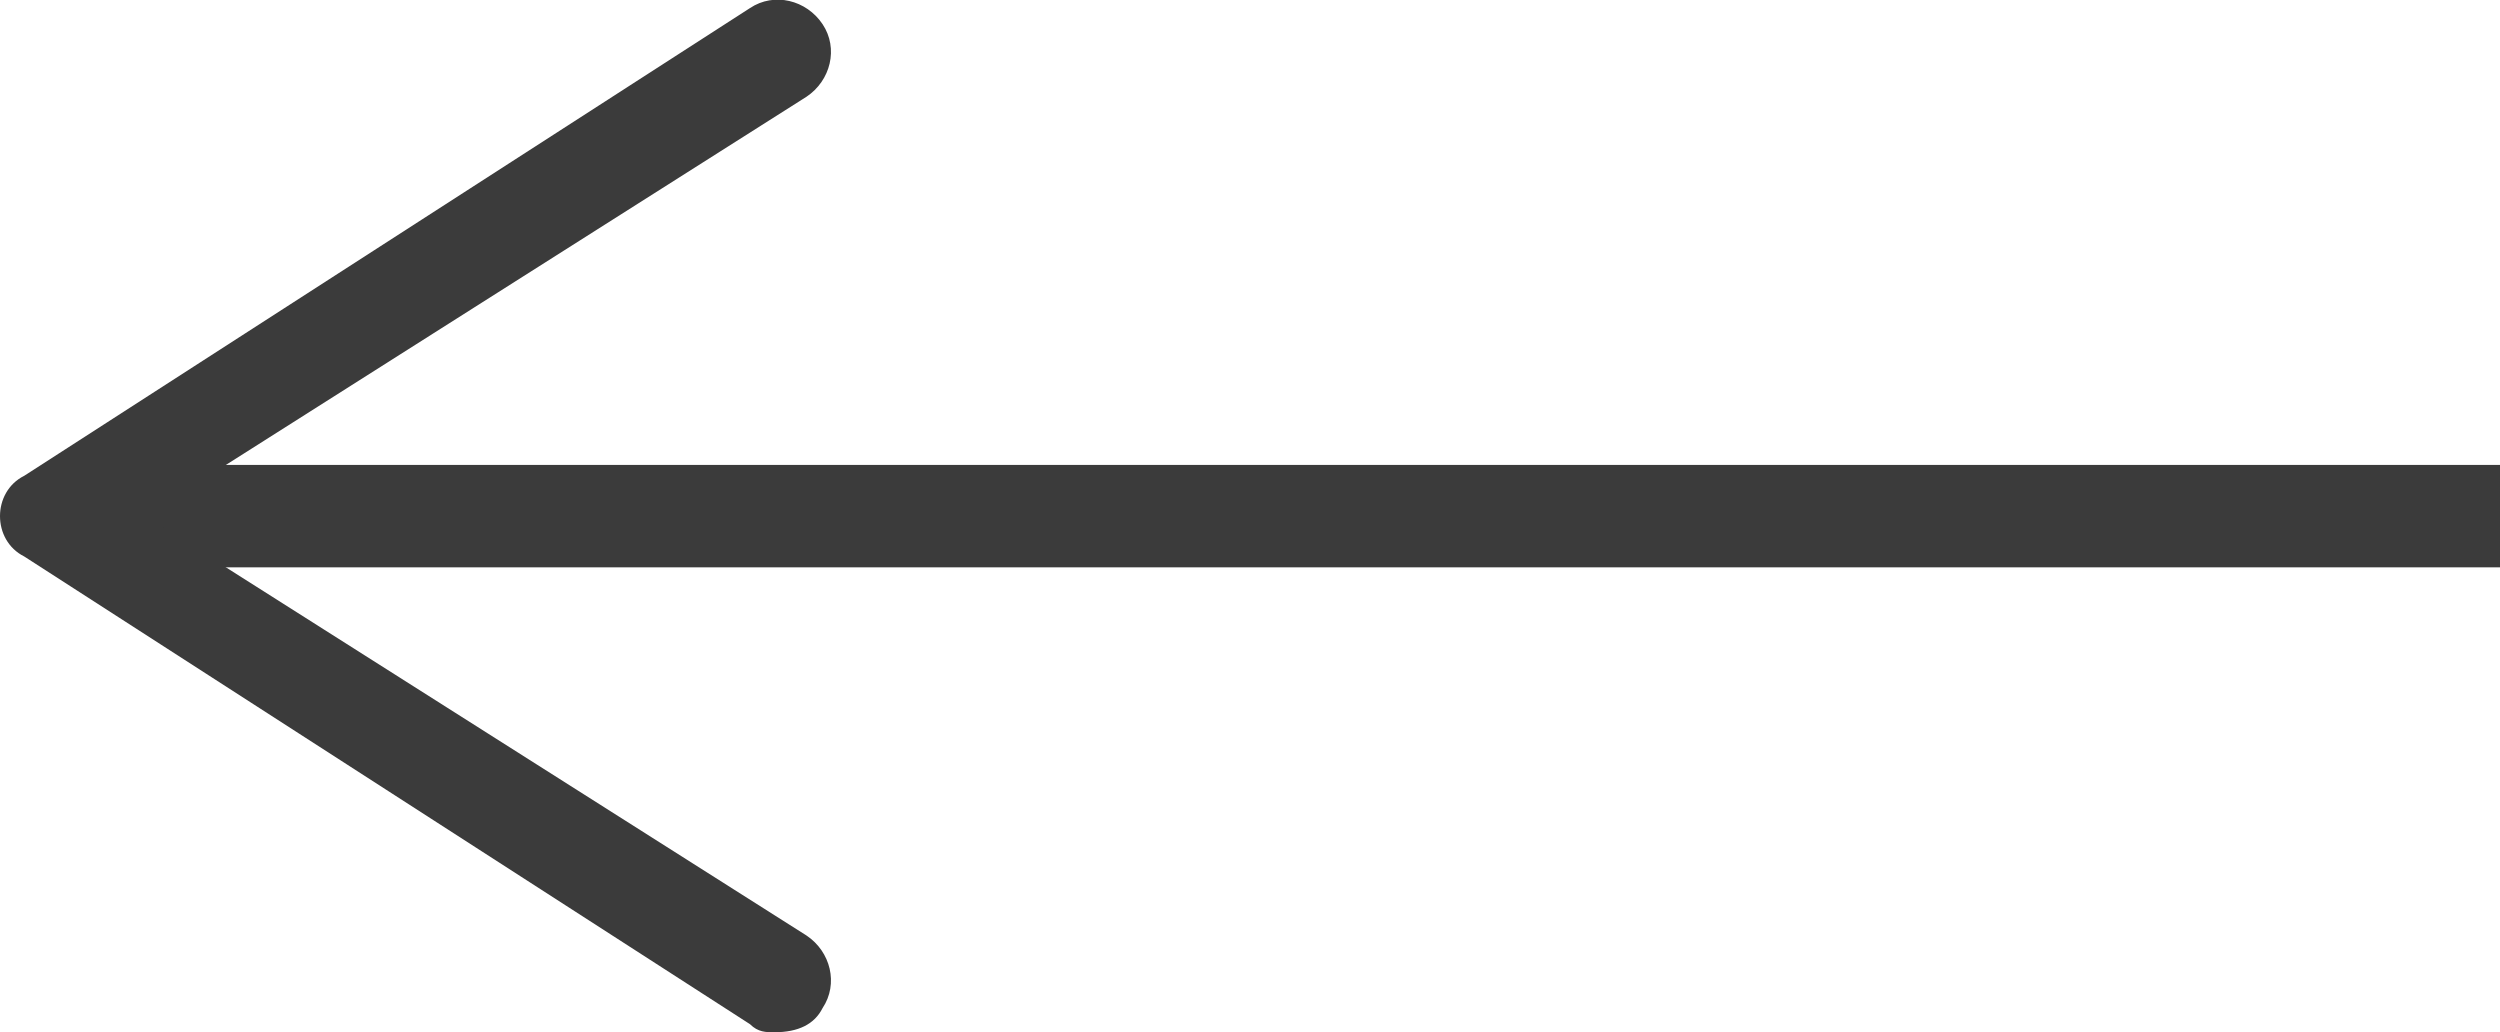
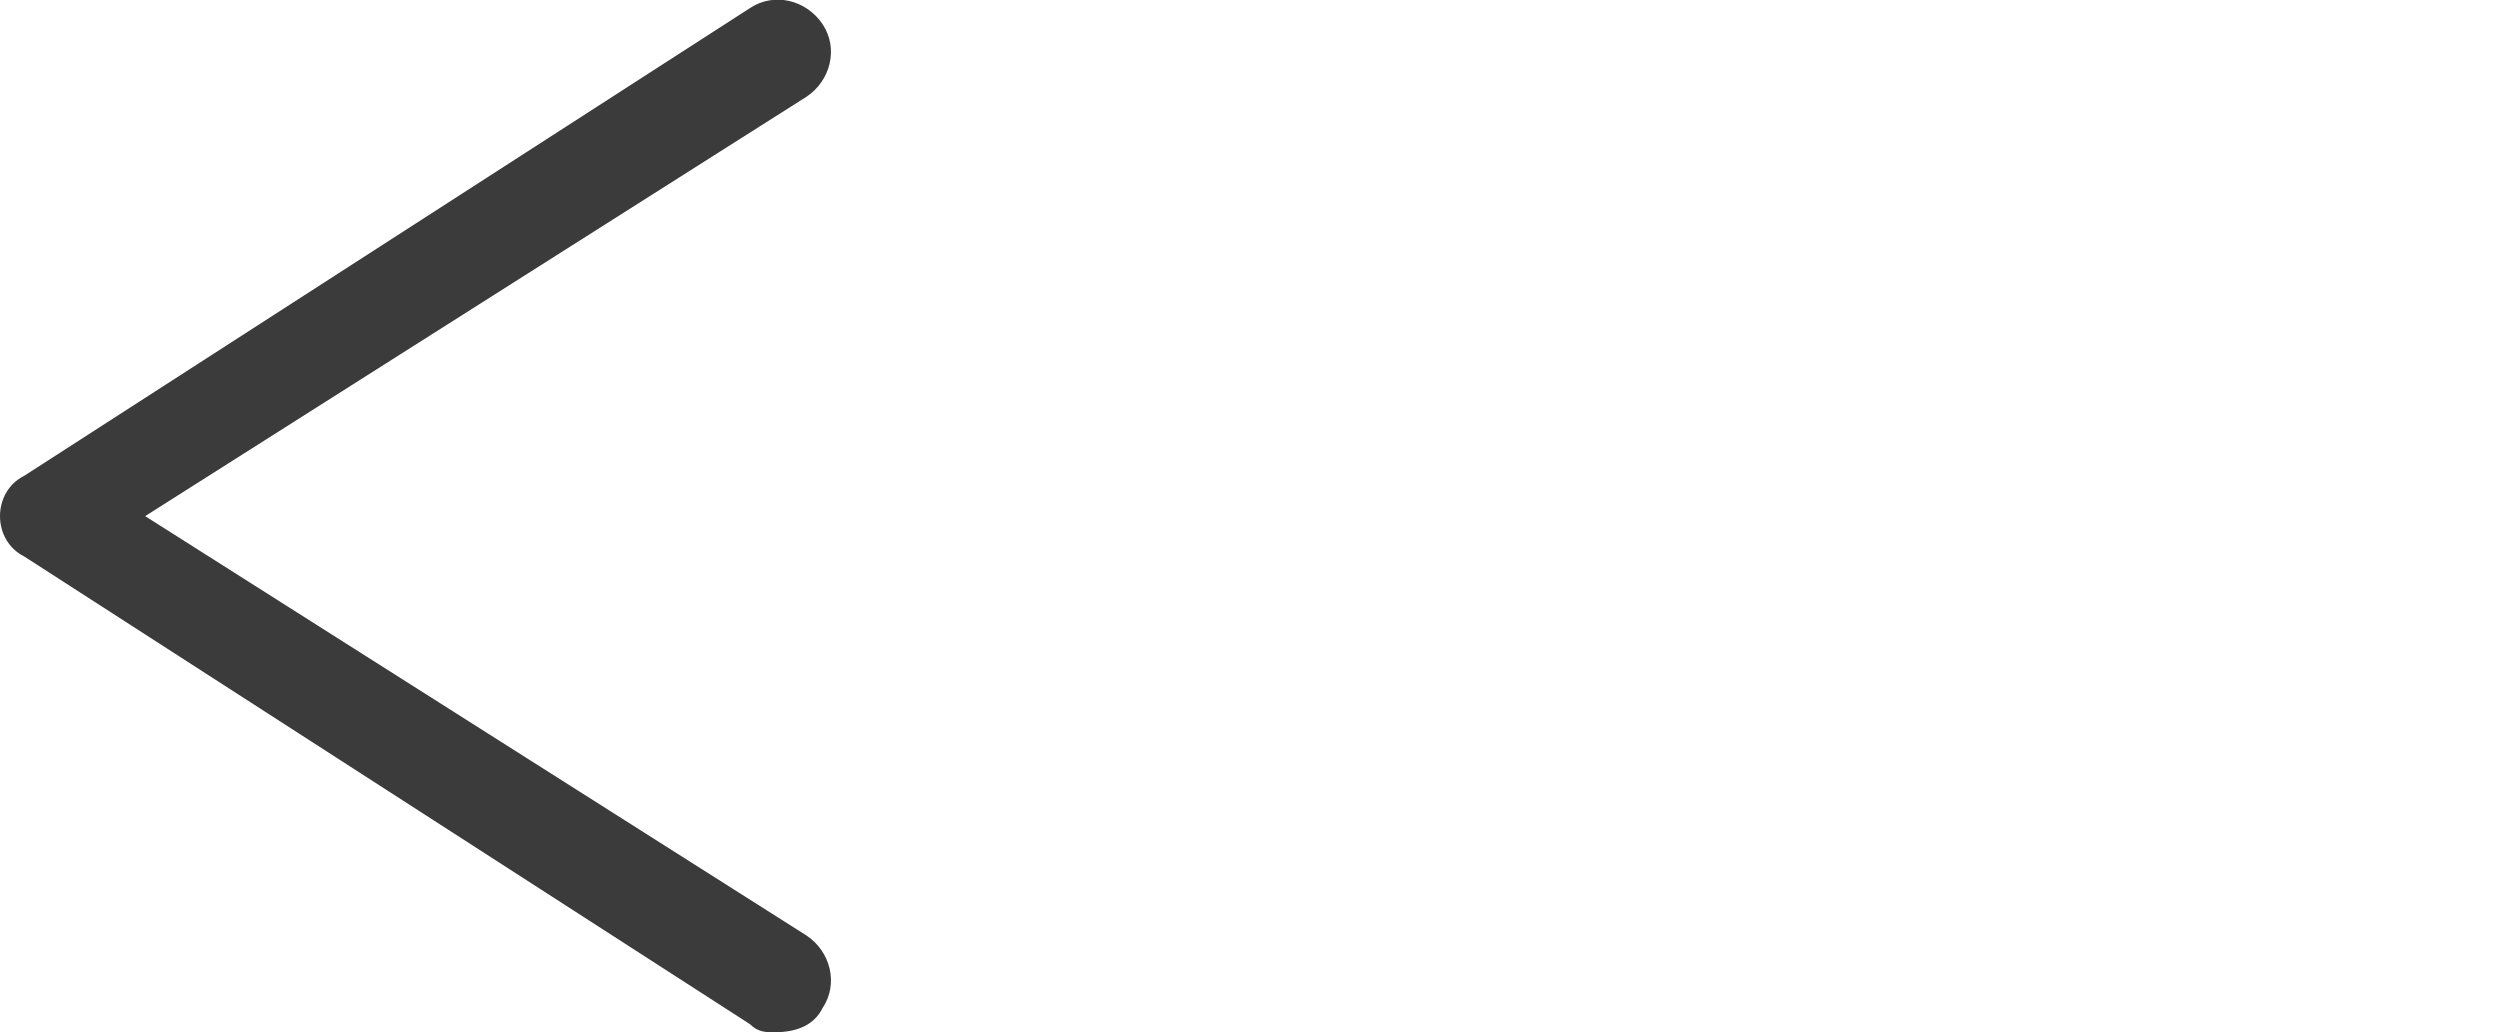
<svg xmlns="http://www.w3.org/2000/svg" version="1.1" id="Ebene_1" x="0px" y="0px" viewBox="0 0 31 12.8" style="enable-background:new 0 0 31 12.8;" xml:space="preserve">
  <style type="text/css">
	.st0{fill:none;stroke:#3B3B3B;stroke-width:1.27;stroke-miterlimit:10;}
	.st1{fill:#3B3B3B;}
</style>
  <g>
    <g>
-       <line class="st0" x1="1.5" y1="6.4" x2="31" y2="6.4" />
      <g>
        <path class="st1" d="M10.2,12.5c0.2-0.3,0.1-0.7-0.2-0.9L1.8,6.4L10,1.2c0.3-0.2,0.4-0.6,0.2-0.9S9.6-0.1,9.3,0.1l-9,5.8     C0.1,6,0,6.2,0,6.4s0.1,0.4,0.3,0.5l9,5.8c0.1,0.1,0.2,0.1,0.3,0.1C9.9,12.8,10.1,12.7,10.2,12.5z" />
      </g>
    </g>
  </g>
</svg>